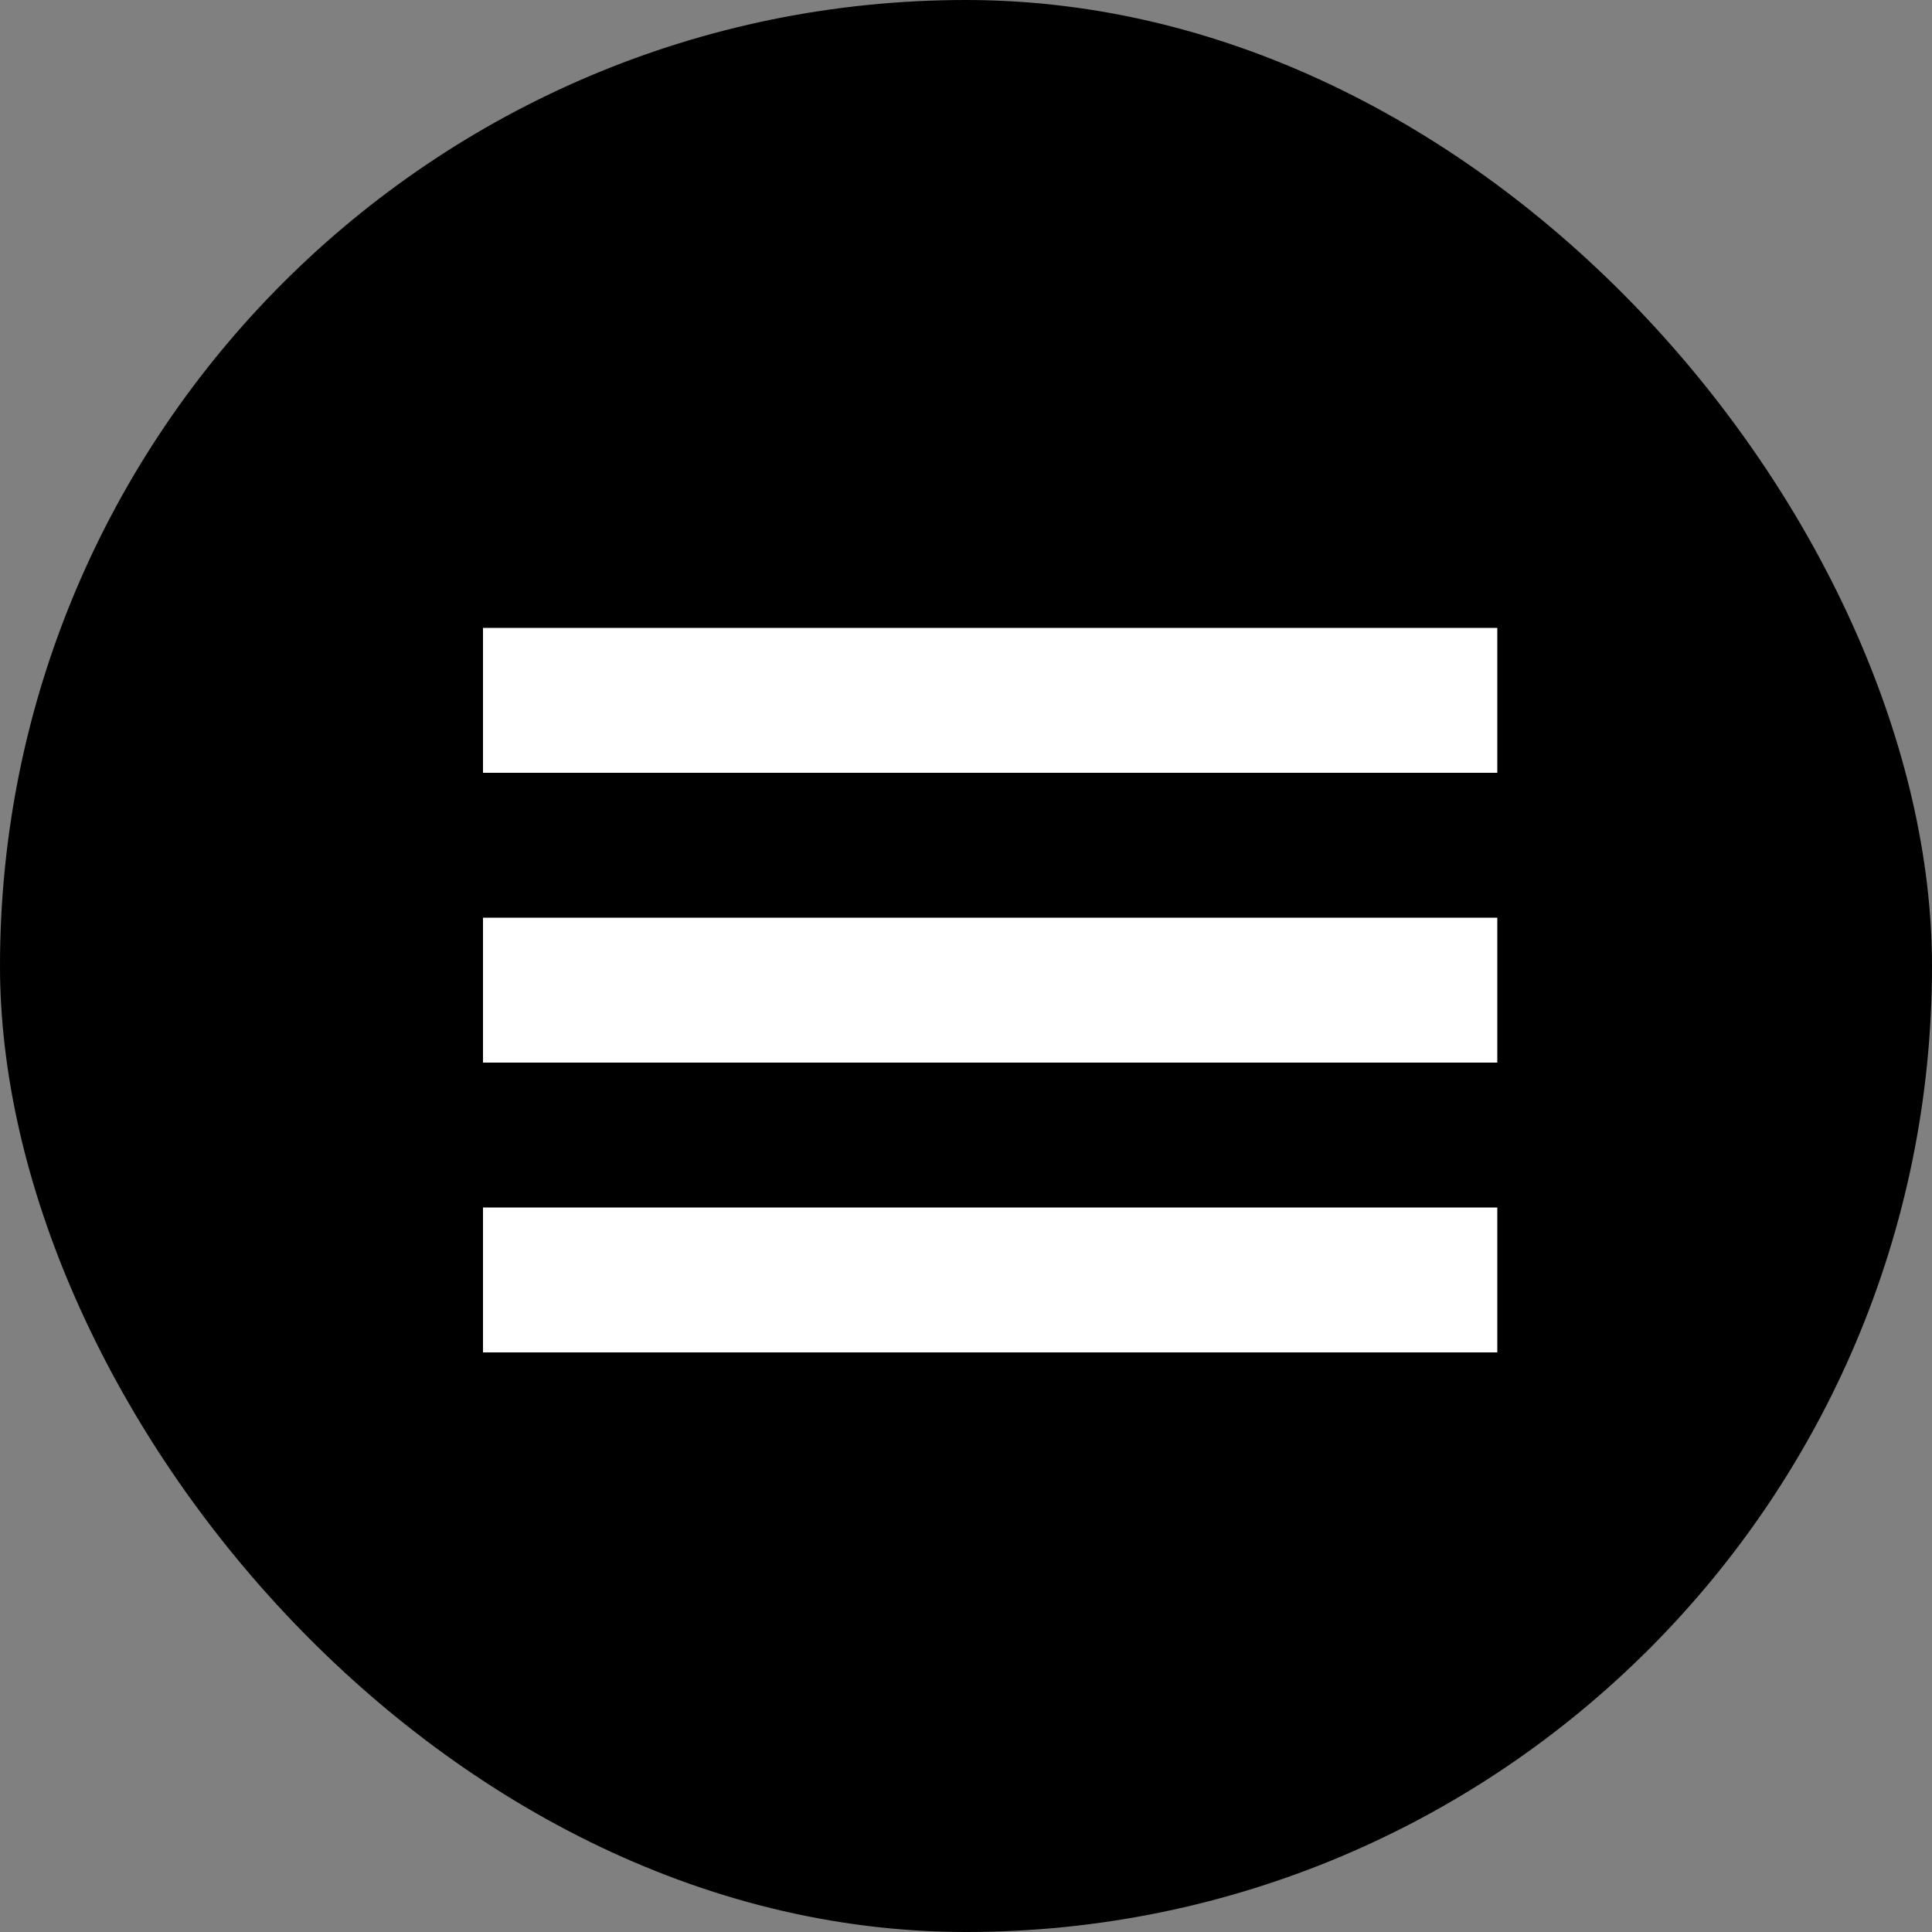
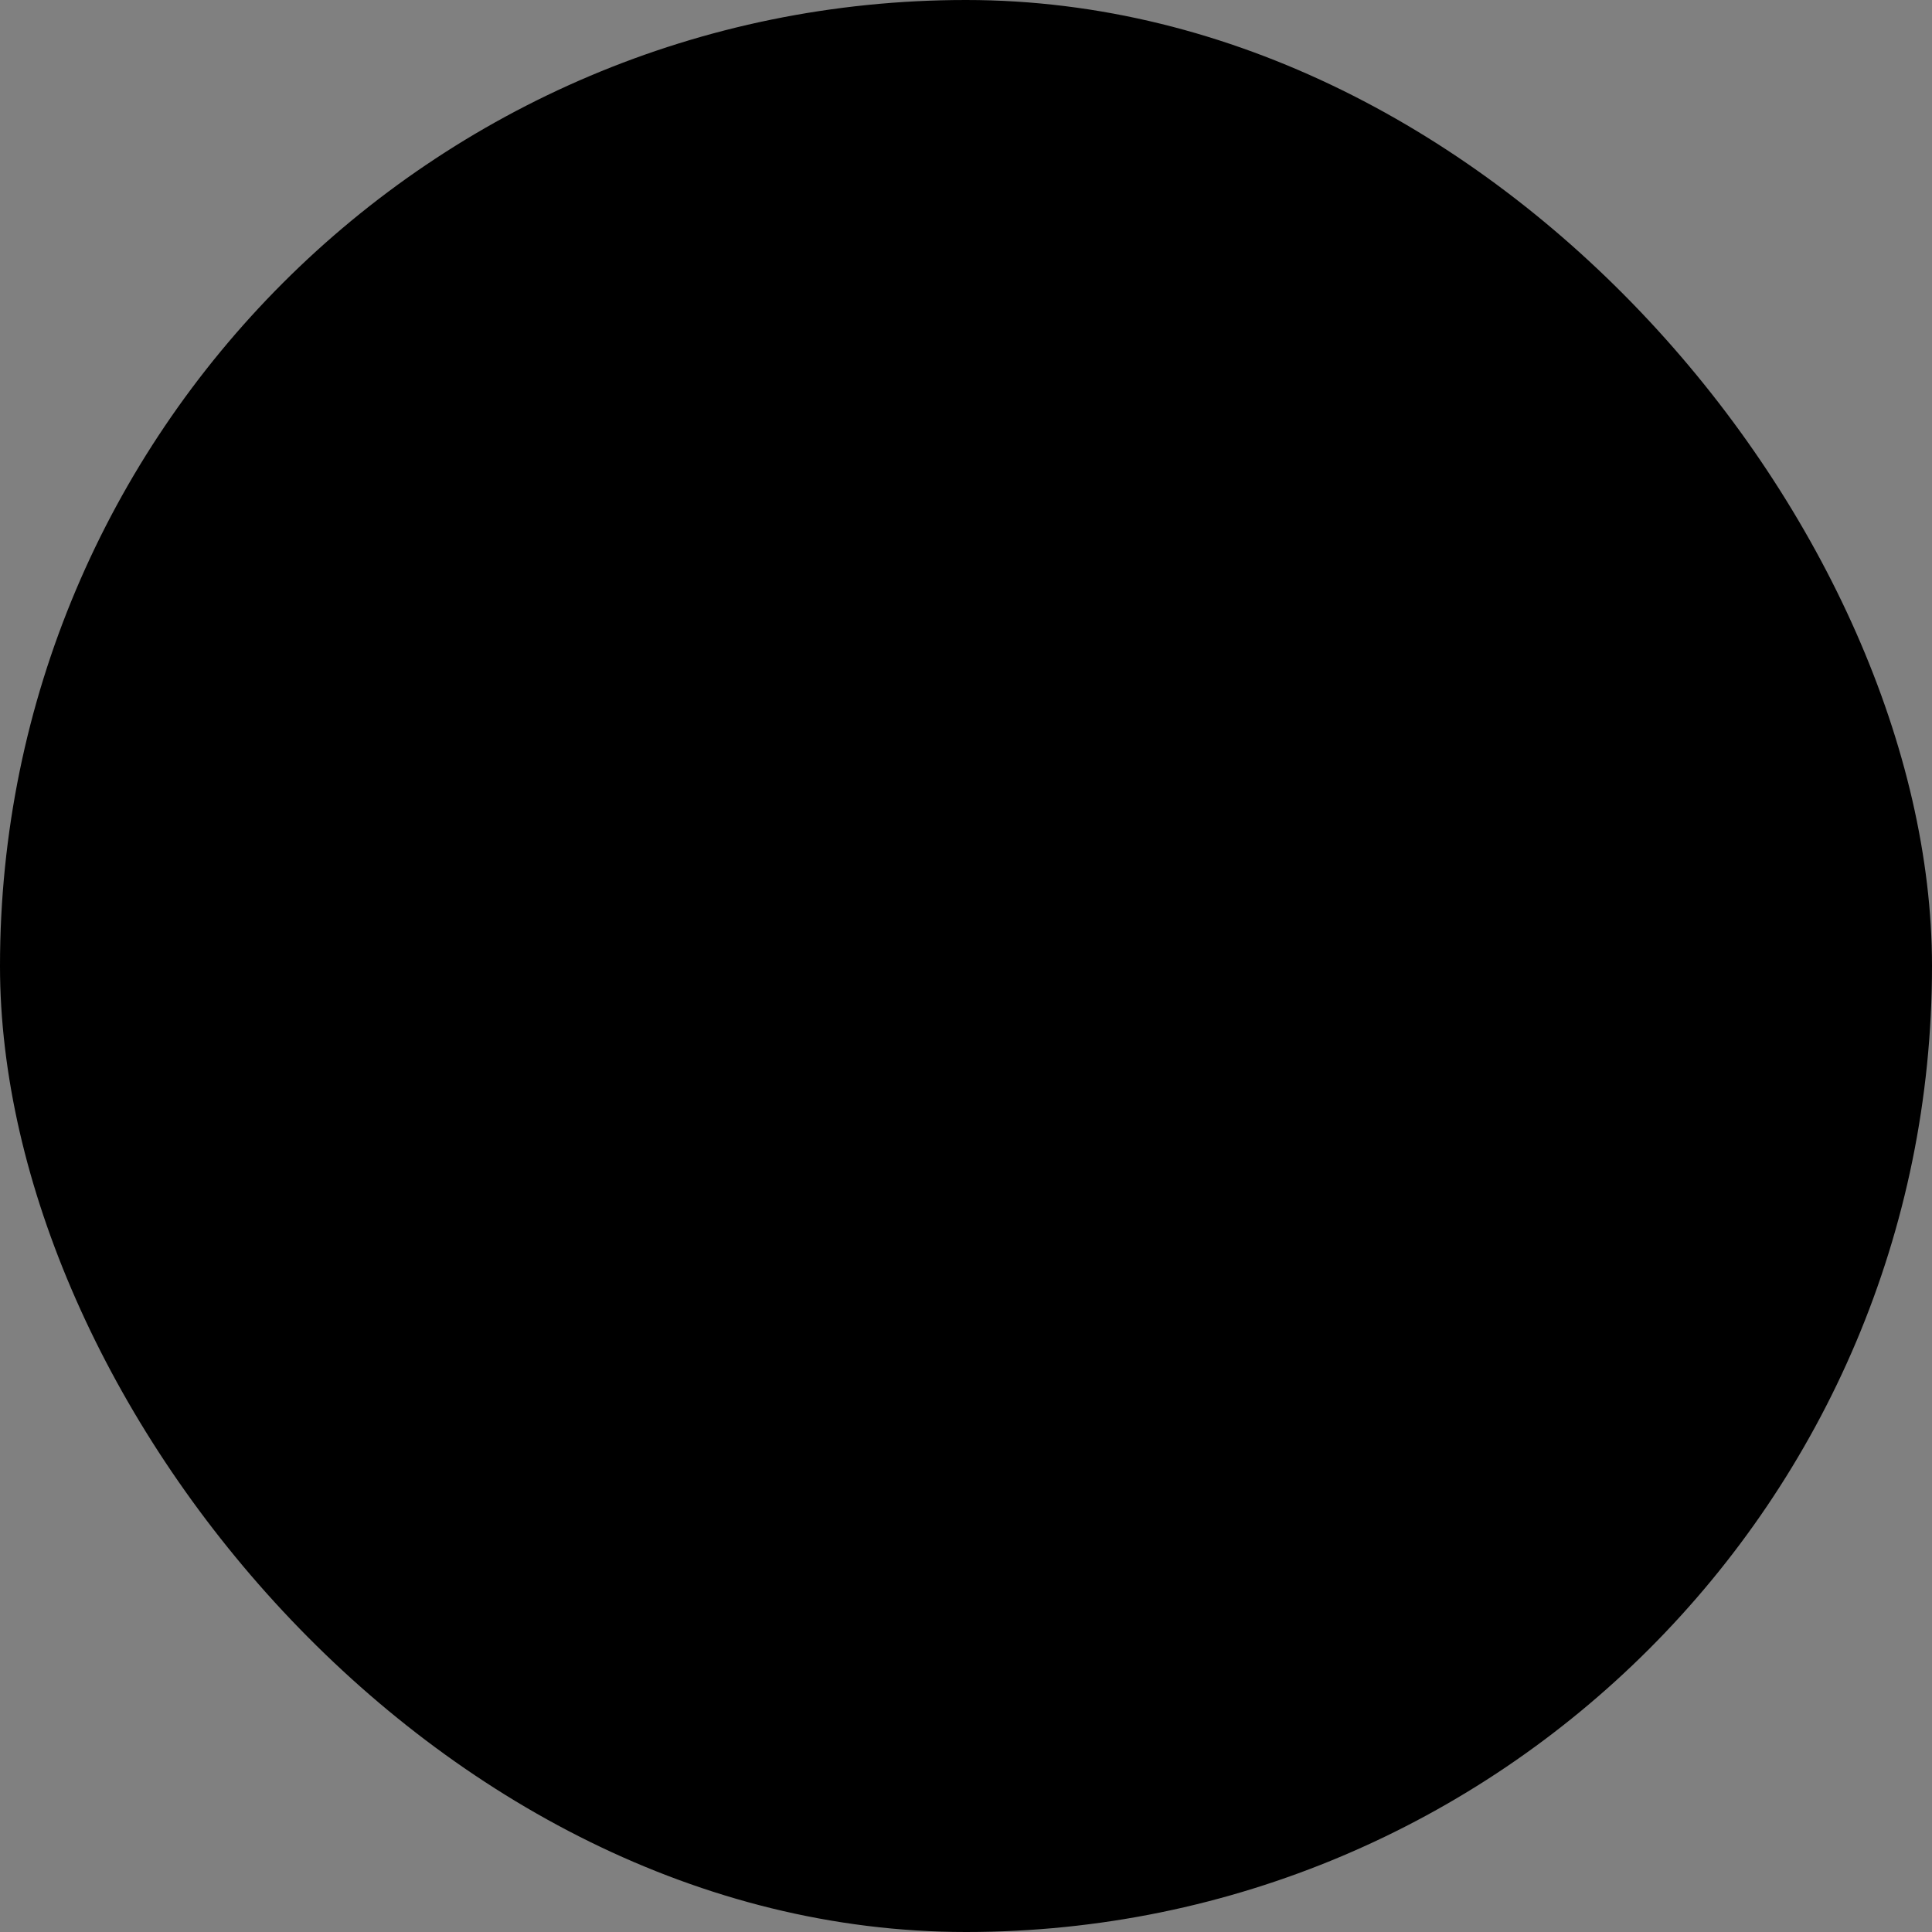
<svg xmlns="http://www.w3.org/2000/svg" width="40" height="40" viewBox="0 0 40 40" fill="none">
  <rect x="0" y="0" width="40" height="40" fill="#808080" stroke="none" />
  <rect width="40" height="40" rx="20" fill="black" />
-   <rect x="10" y="13" width="21" height="3" fill="white" />
-   <rect x="10" y="19" width="21" height="3" fill="white" />
-   <rect x="10" y="25" width="21" height="3" fill="white" />
</svg>